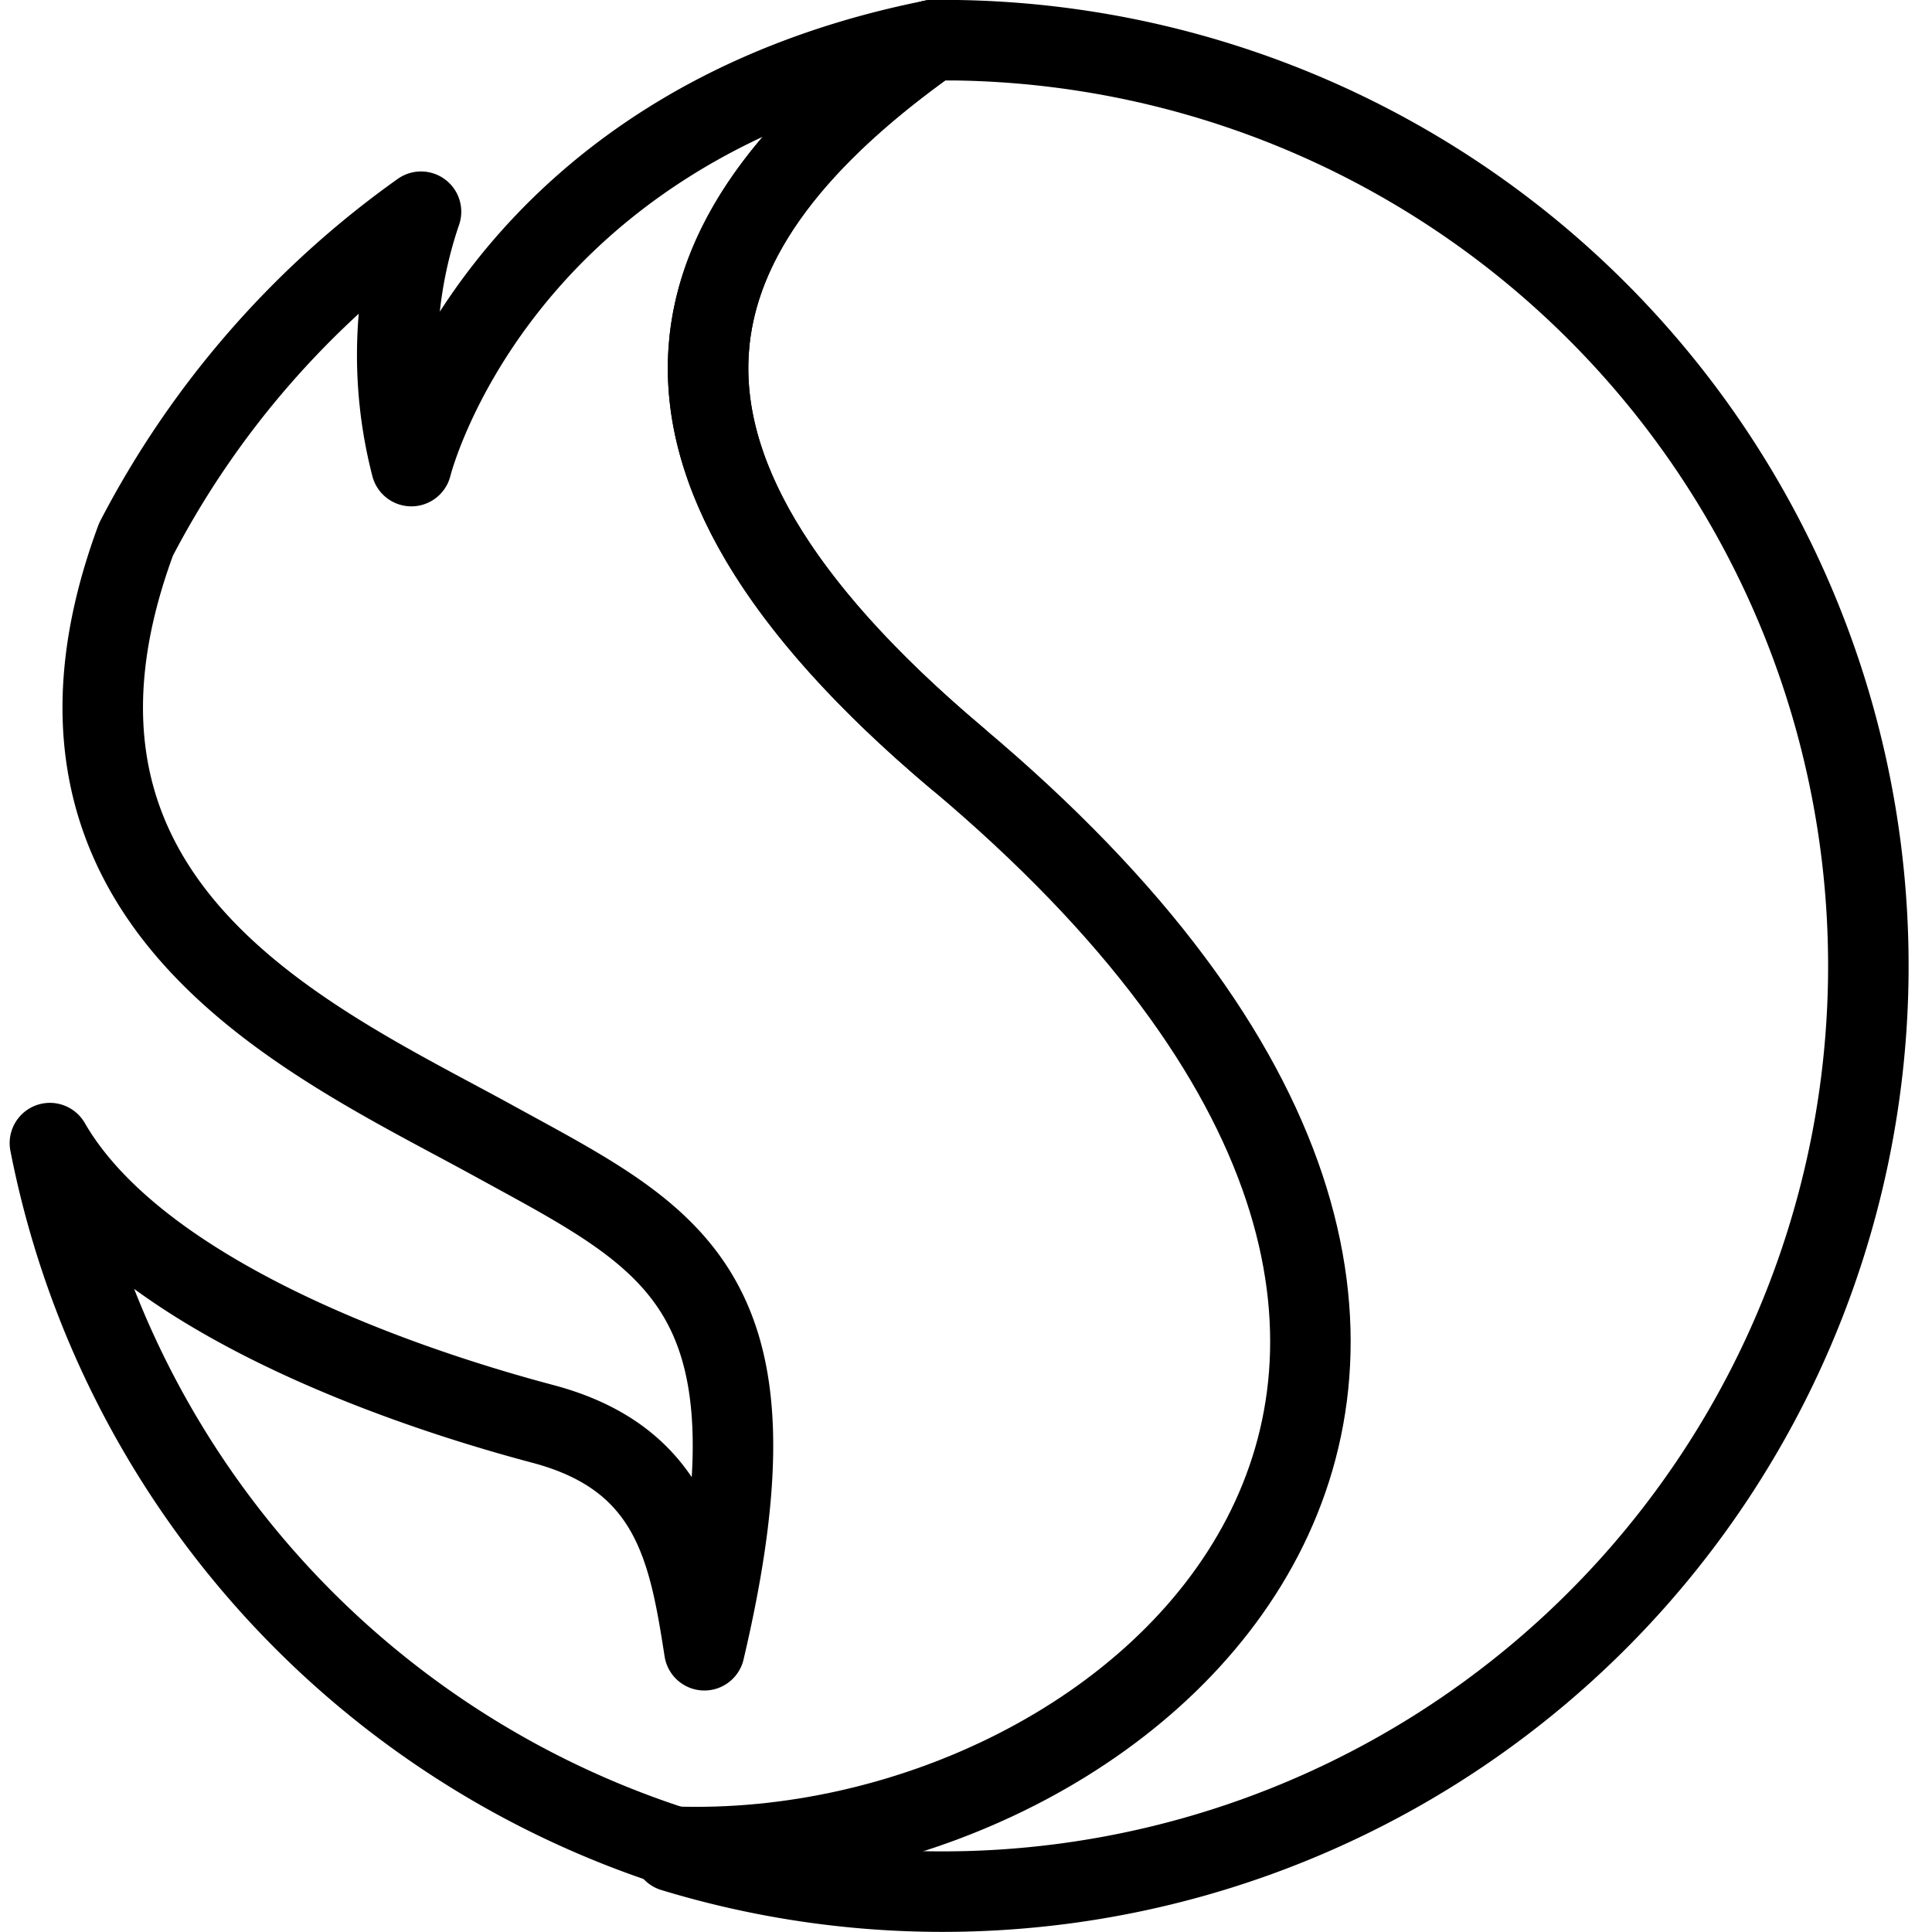
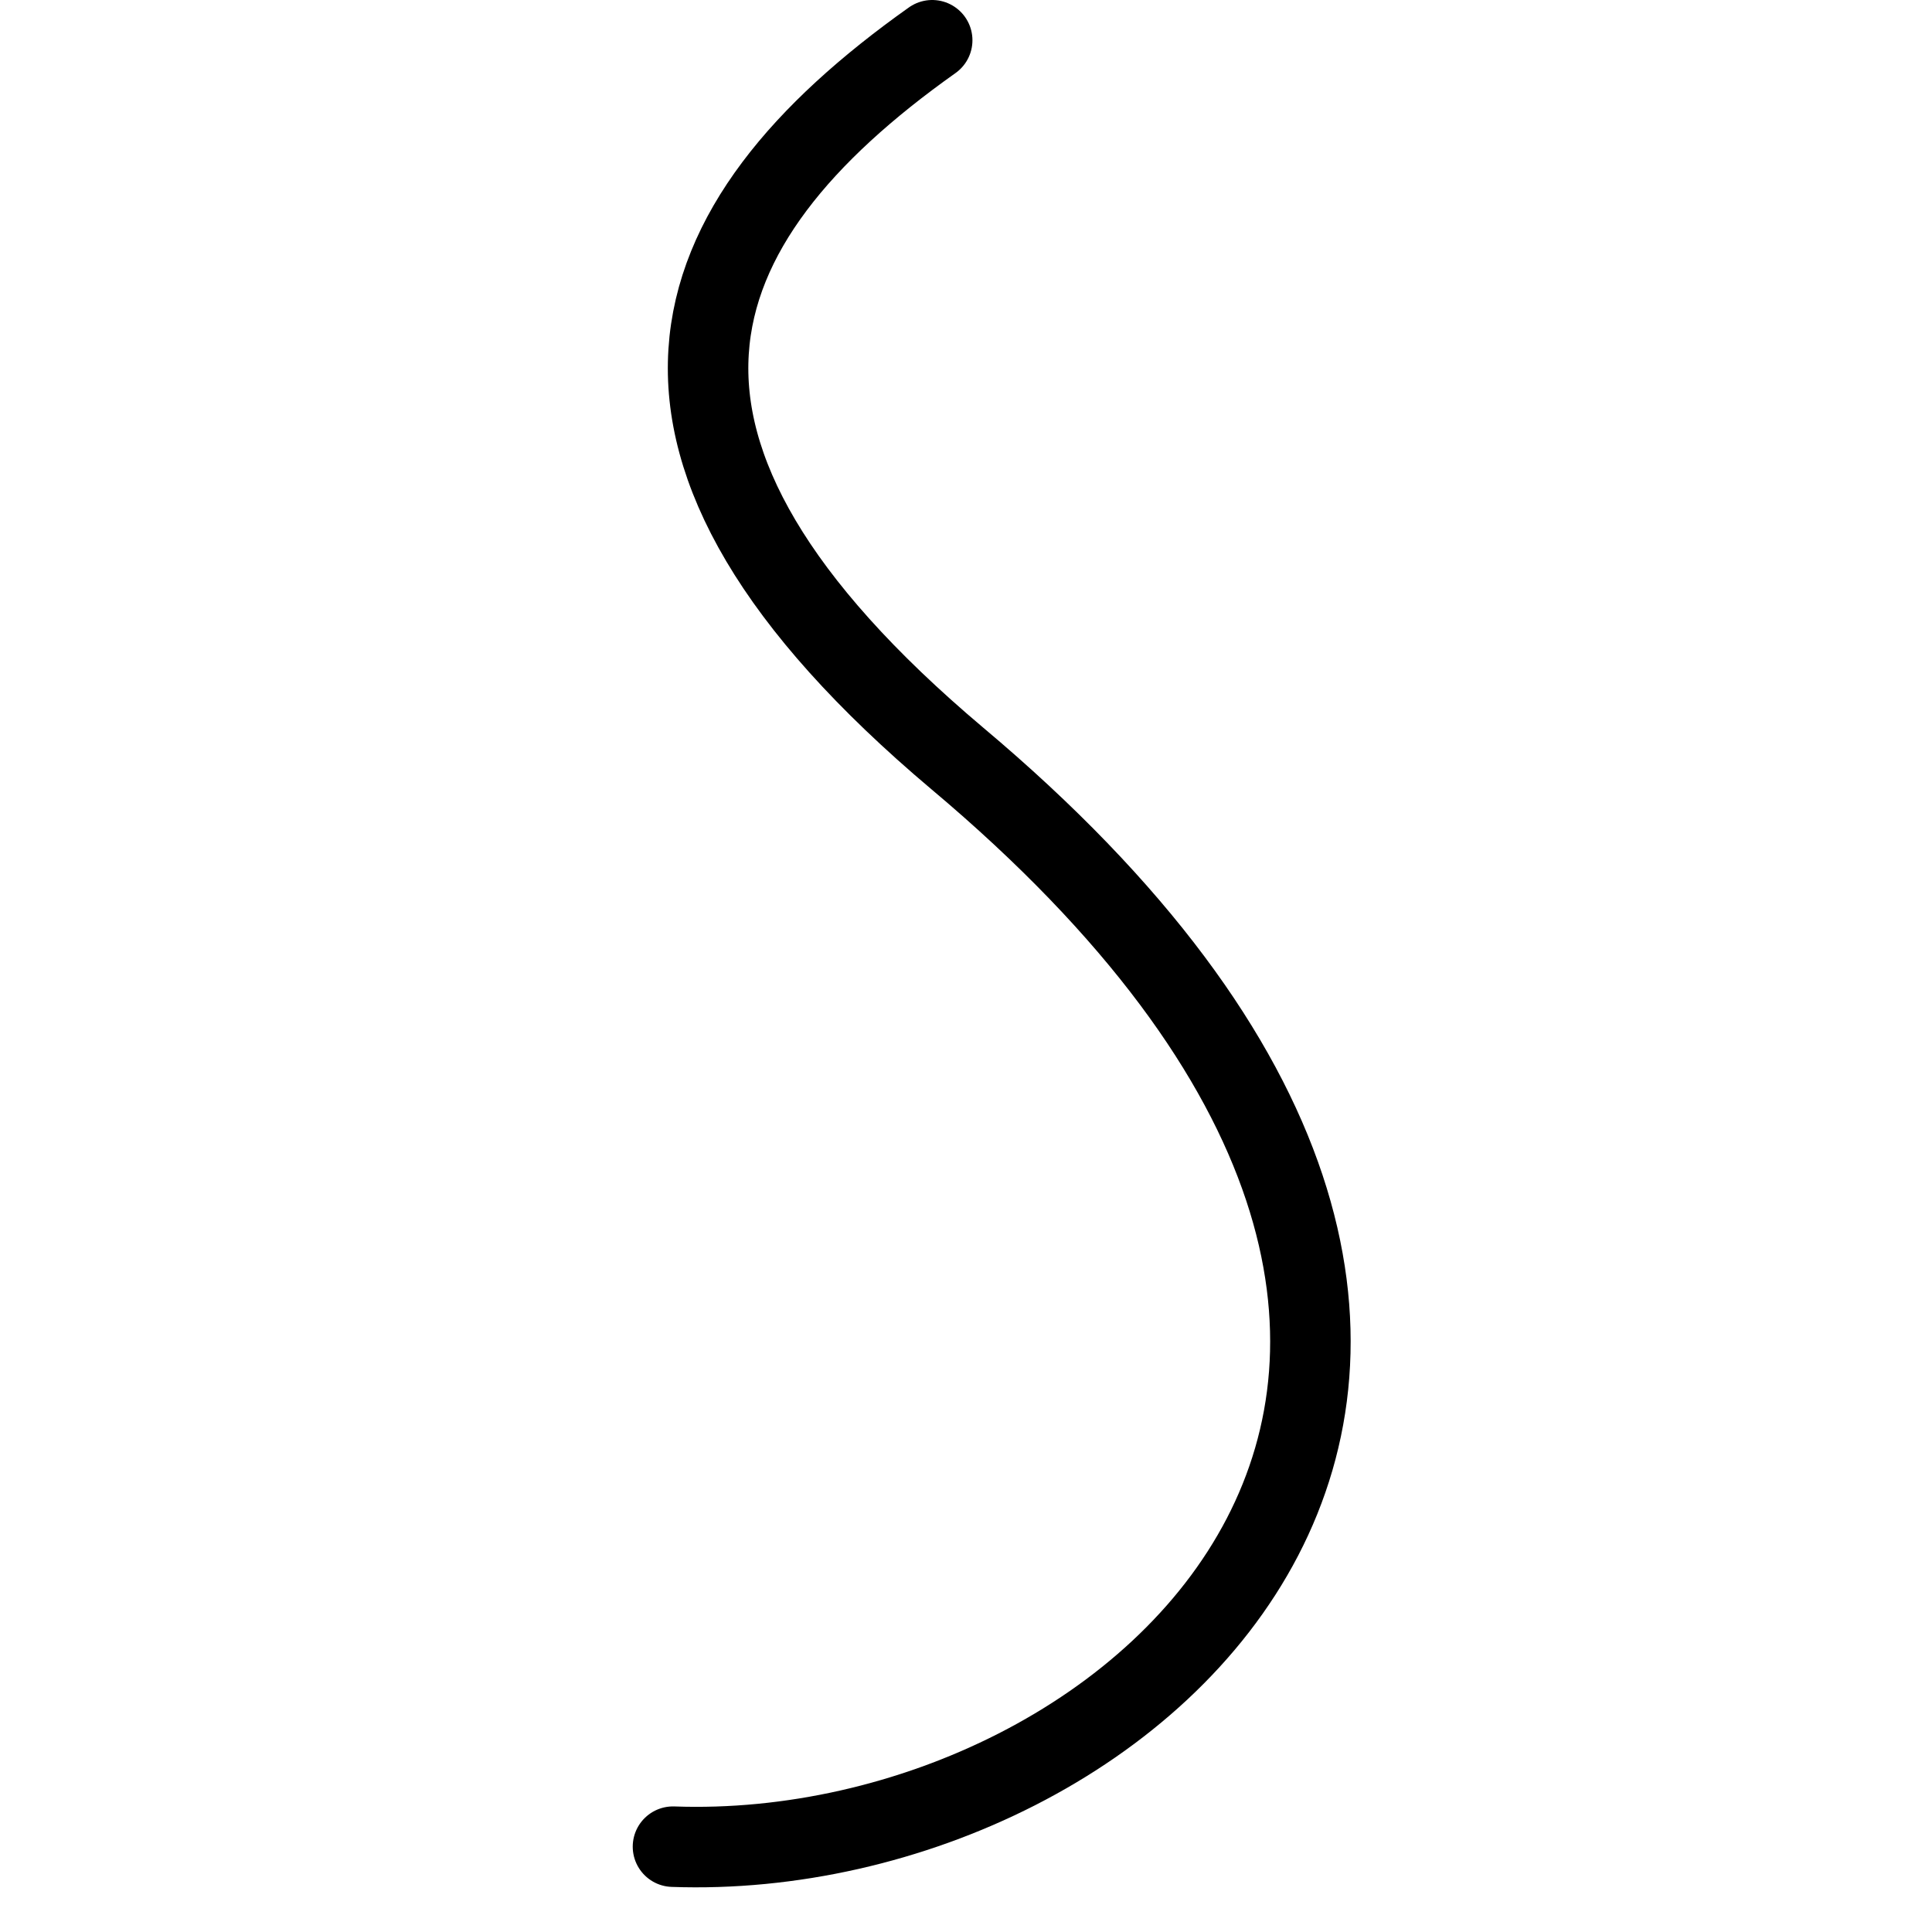
<svg xmlns="http://www.w3.org/2000/svg" viewBox="0 0 24 24" stroke="black">
-   <path d="M11.58.5h.31A11.5 11.5 0 1 1 8.36 23" fill="none" stroke-linecap="round" stroke-linejoin="round" />
  <path d="M11.58.5c-3.23 2.29-4.28 5.05.31 8.92 9 7.56 2.29 13.73-3.53 13.52" fill="none" stroke-linecap="round" stroke-linejoin="round" />
-   <path d="M11.89 9.42C7.3 5.55 8.35 2.79 11.58.5 6.14 1.59 5.11 5.79 5.11 5.79a5.51 5.51 0 0 1 .12-3.16A11.48 11.48 0 0 0 1.69 6.7c-1.69 4.56 2.2 6.24 4.44 7.47S9.81 16 8.75 20.5c-.19-1.22-.39-2.38-2-2.81-2-.53-5.08-1.67-6.13-3.49a11.51 11.51 0 0 0 7.75 8.74" fill="none" stroke-linecap="round" stroke-linejoin="round" />
</svg>